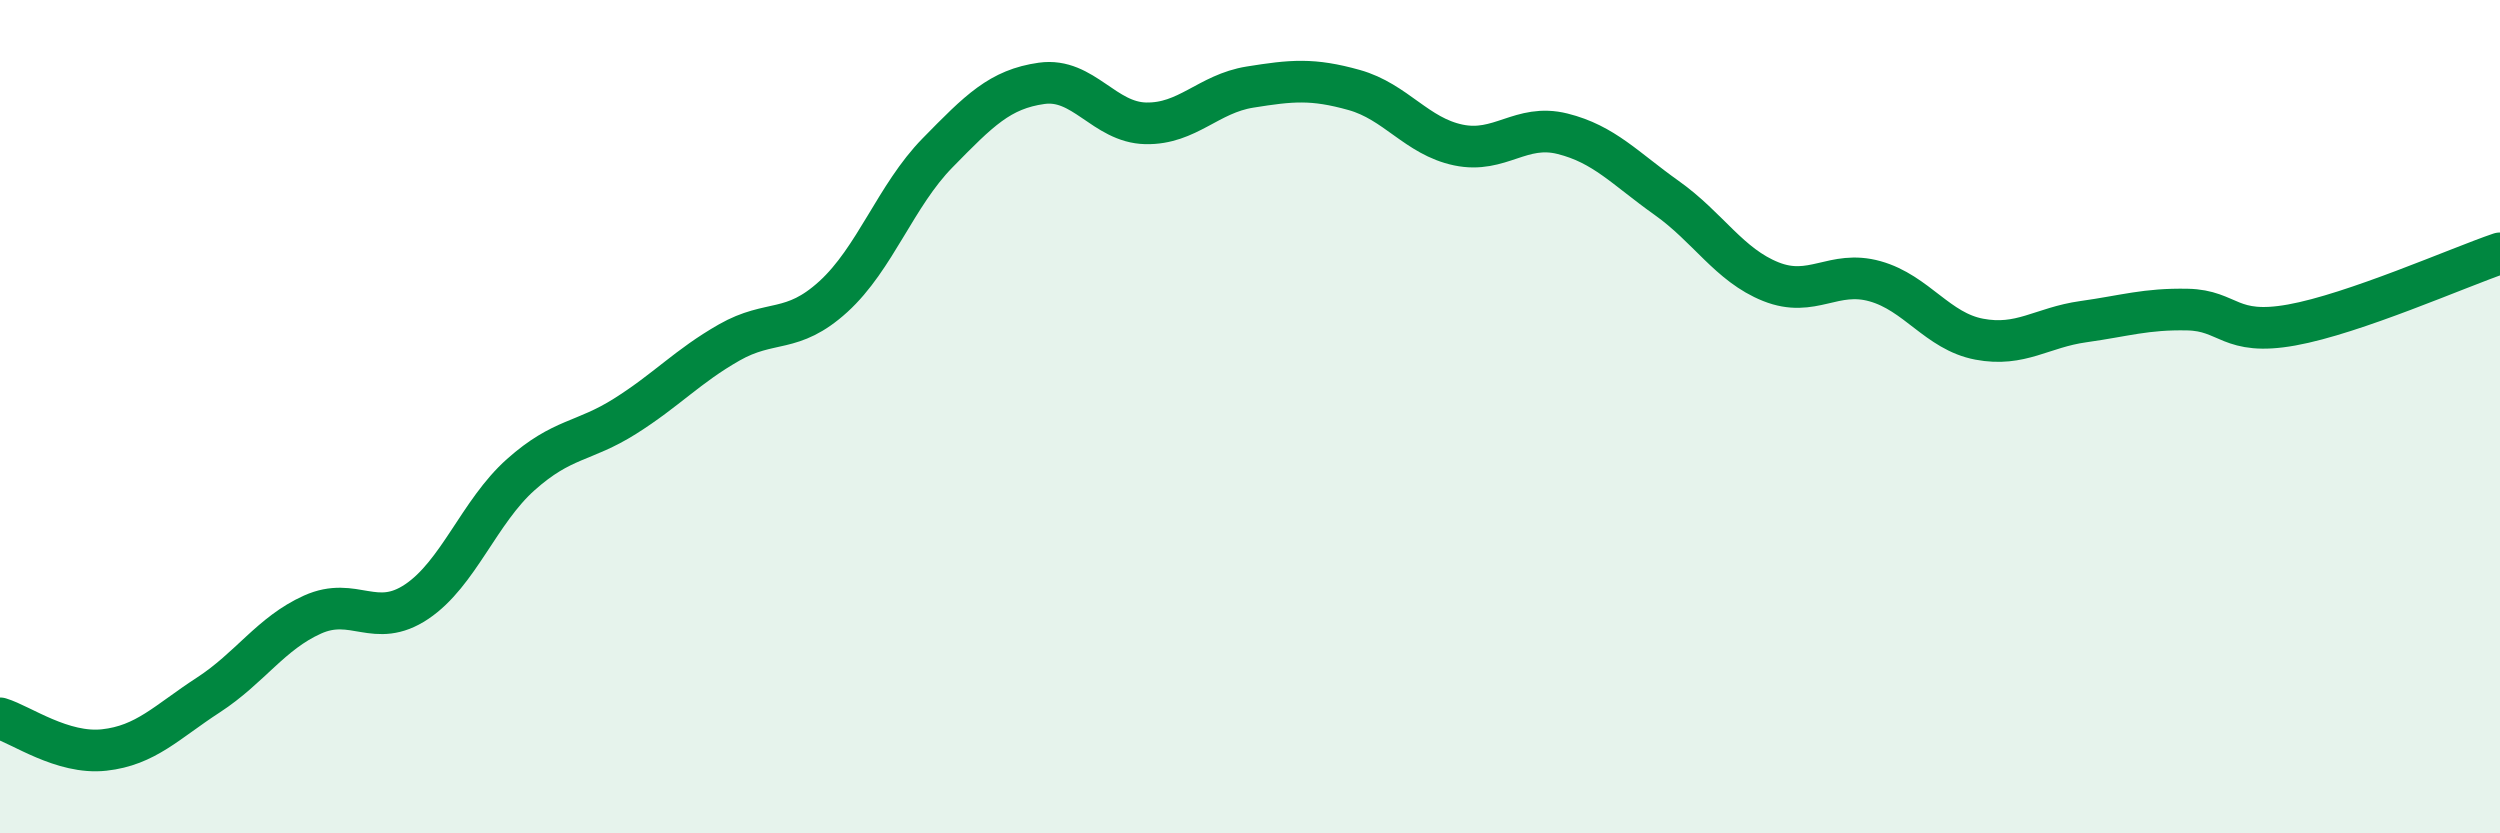
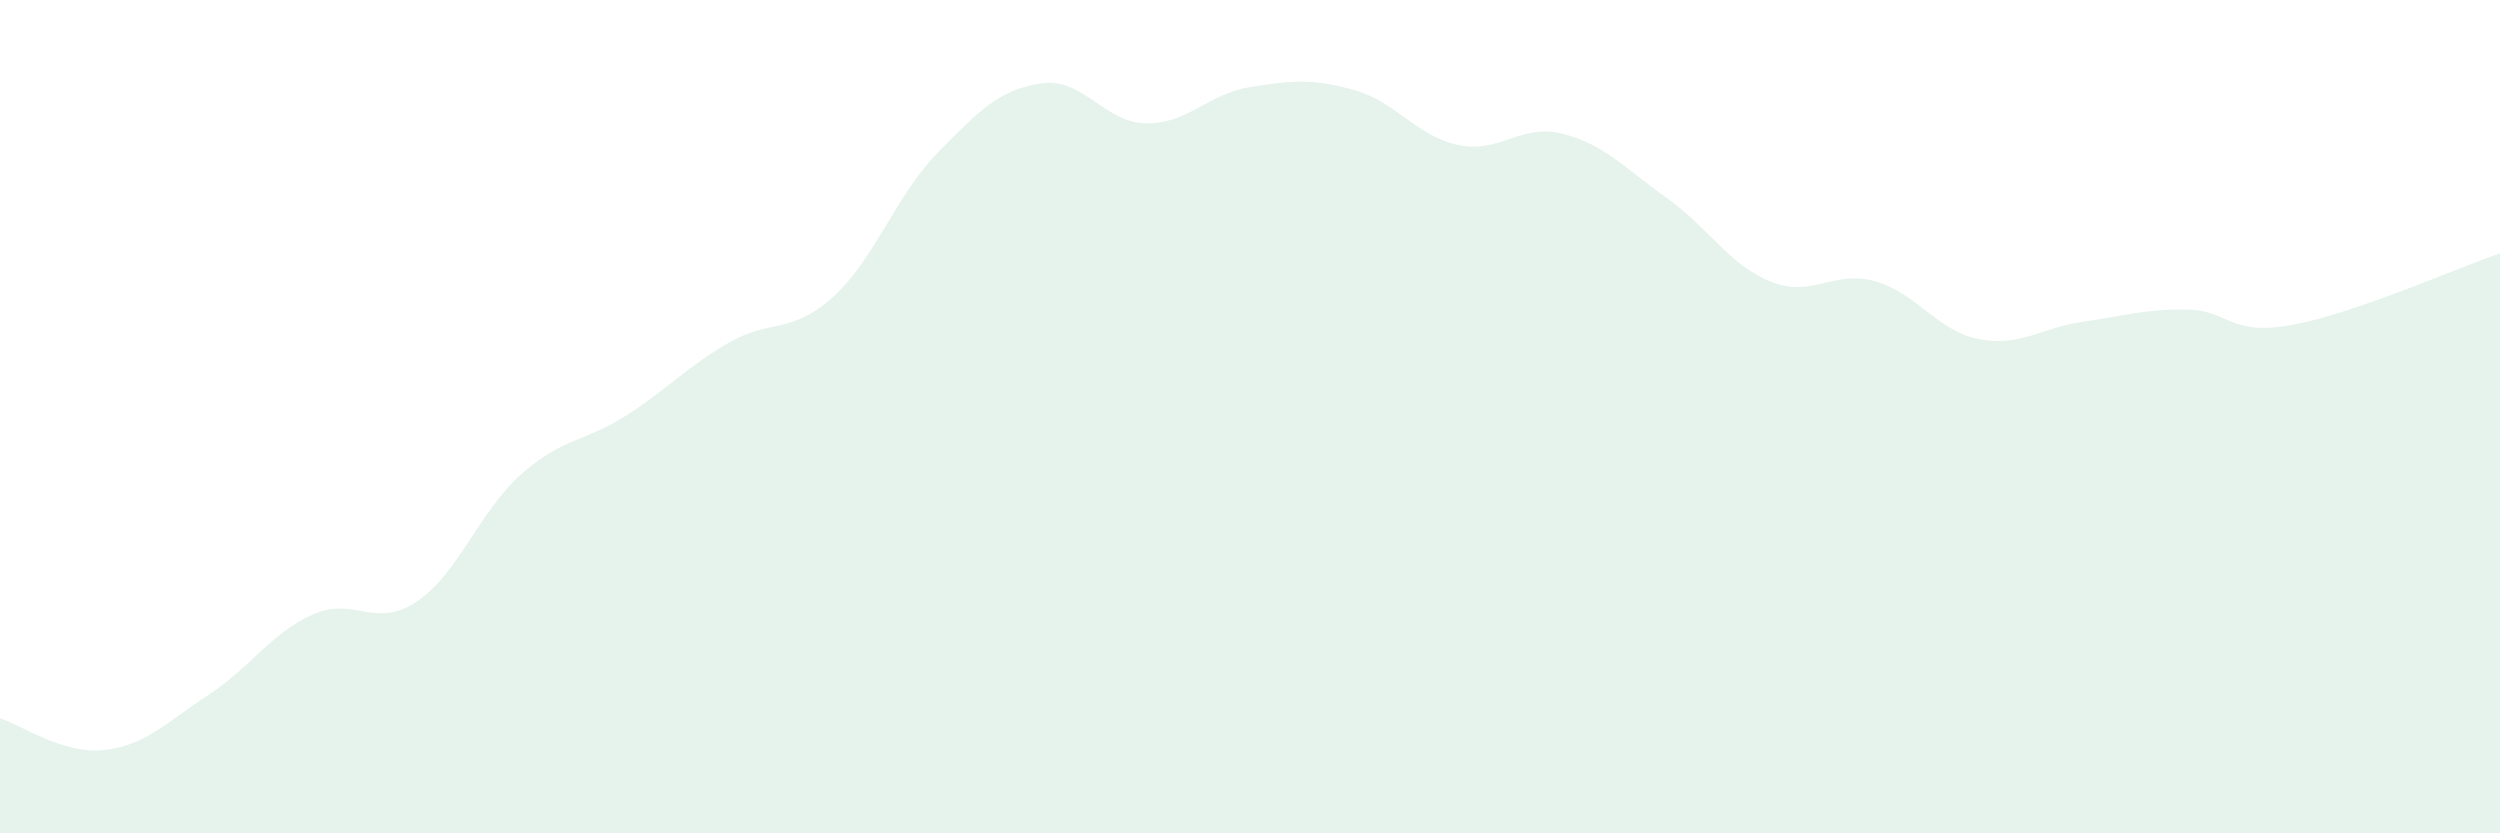
<svg xmlns="http://www.w3.org/2000/svg" width="60" height="20" viewBox="0 0 60 20">
  <path d="M 0,17.24 C 0.5,17.39 1.5,18.11 2.5,18 C 3.5,17.89 4,17.33 5,16.68 C 6,16.03 6.5,15.2 7.5,14.75 C 8.5,14.3 9,15.11 10,14.44 C 11,13.77 11.5,12.28 12.5,11.39 C 13.5,10.5 14,10.62 15,9.99 C 16,9.36 16.5,8.79 17.5,8.22 C 18.5,7.65 19,8.03 20,7.12 C 21,6.21 21.5,4.69 22.5,3.67 C 23.5,2.65 24,2.14 25,2 C 26,1.86 26.5,2.94 27.5,2.96 C 28.5,2.98 29,2.25 30,2.09 C 31,1.93 31.5,1.88 32.5,2.16 C 33.5,2.44 34,3.27 35,3.48 C 36,3.69 36.5,2.96 37.5,3.21 C 38.5,3.46 39,4.04 40,4.75 C 41,5.46 41.5,6.36 42.5,6.76 C 43.5,7.16 44,6.47 45,6.75 C 46,7.03 46.5,7.95 47.5,8.14 C 48.5,8.33 49,7.86 50,7.72 C 51,7.58 51.5,7.41 52.5,7.43 C 53.5,7.45 53.5,8.07 55,7.8 C 56.5,7.53 59,6.42 60,6.08L60 20L0 20Z" fill="#008740" opacity="0.1" stroke-linecap="round" stroke-linejoin="round" />
-   <path d="M 0,17.24 C 0.5,17.39 1.5,18.11 2.5,18 C 3.5,17.89 4,17.33 5,16.68 C 6,16.03 6.5,15.2 7.5,14.75 C 8.5,14.3 9,15.11 10,14.44 C 11,13.77 11.5,12.28 12.5,11.39 C 13.5,10.5 14,10.62 15,9.99 C 16,9.36 16.5,8.79 17.5,8.22 C 18.5,7.65 19,8.03 20,7.12 C 21,6.21 21.5,4.69 22.5,3.67 C 23.5,2.65 24,2.14 25,2 C 26,1.86 26.5,2.94 27.5,2.96 C 28.5,2.98 29,2.25 30,2.09 C 31,1.93 31.5,1.88 32.5,2.16 C 33.5,2.44 34,3.27 35,3.48 C 36,3.69 36.5,2.96 37.5,3.21 C 38.5,3.46 39,4.04 40,4.75 C 41,5.46 41.5,6.36 42.5,6.76 C 43.5,7.16 44,6.47 45,6.75 C 46,7.03 46.5,7.95 47.5,8.14 C 48.5,8.33 49,7.86 50,7.72 C 51,7.58 51.5,7.41 52.5,7.43 C 53.5,7.45 53.5,8.07 55,7.8 C 56.5,7.53 59,6.42 60,6.08" stroke="#008740" stroke-width="1" fill="none" stroke-linecap="round" stroke-linejoin="round" />
</svg>